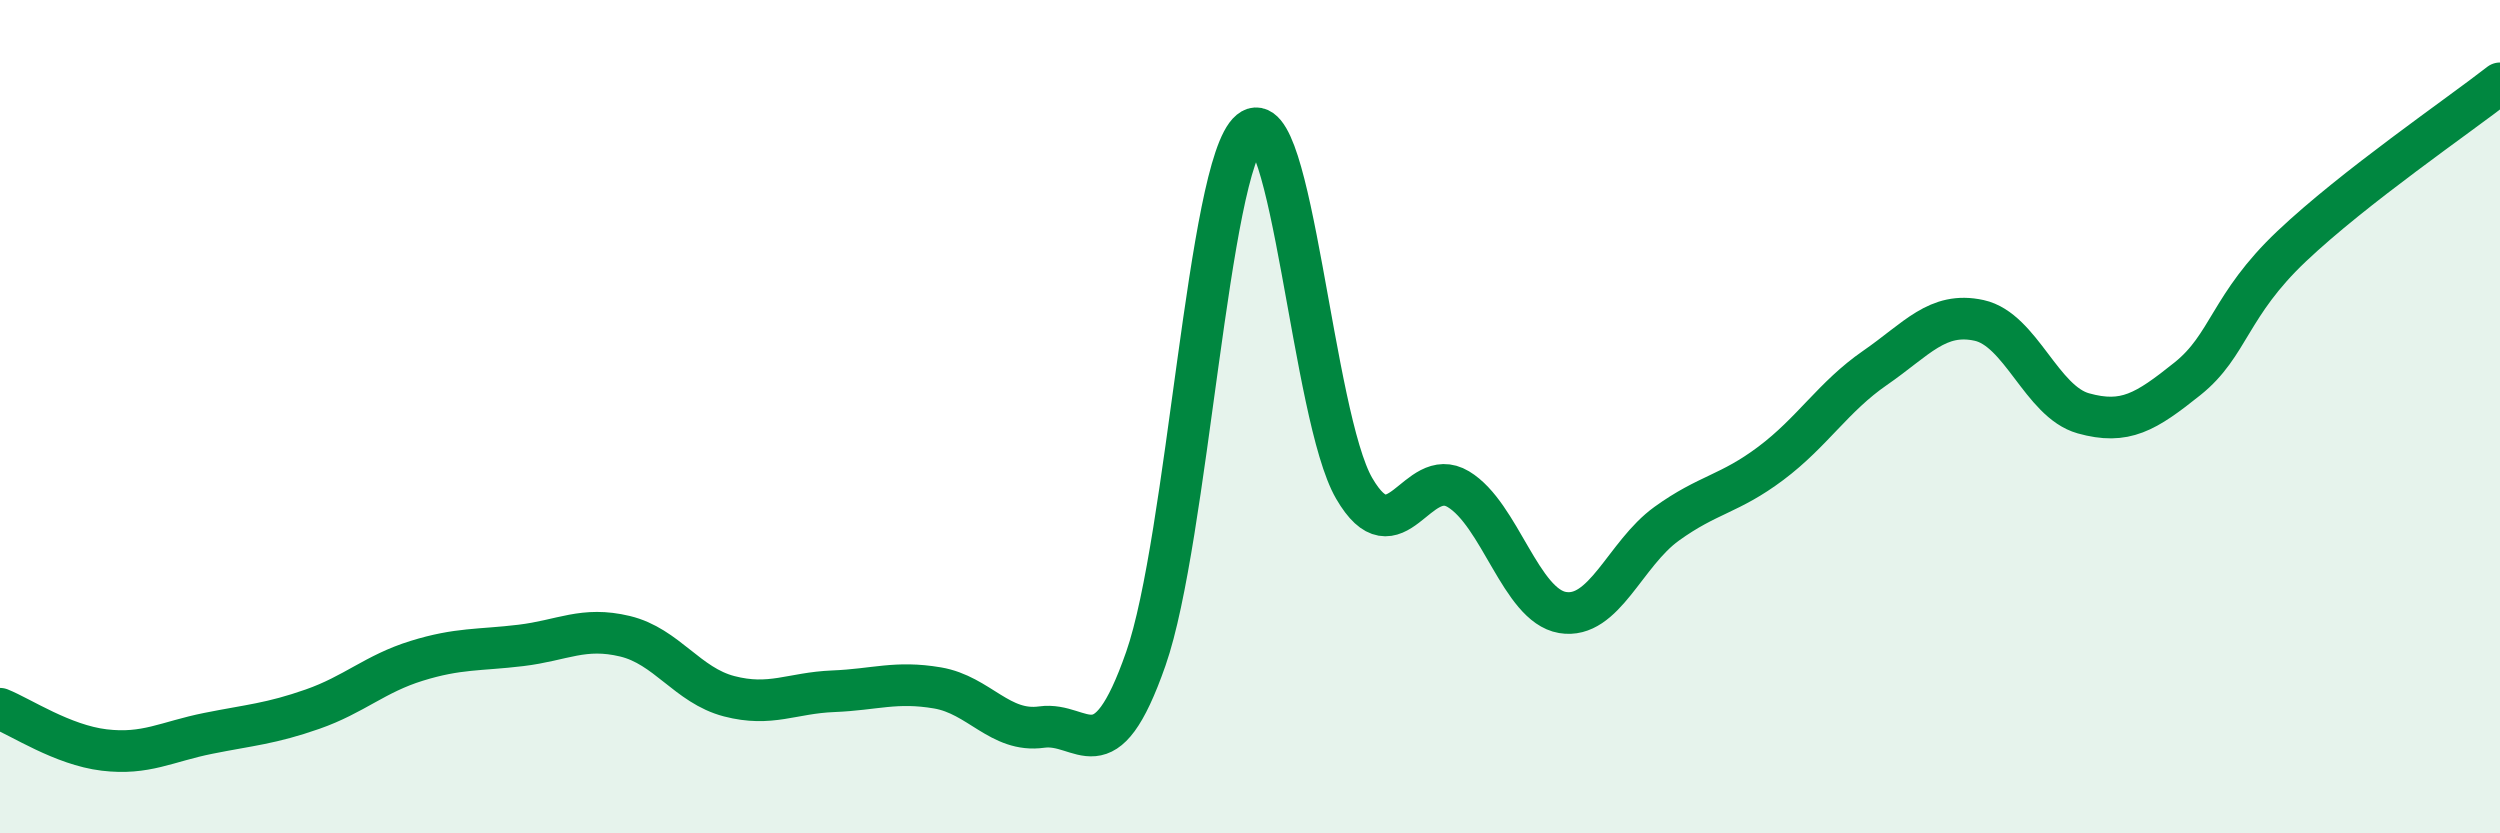
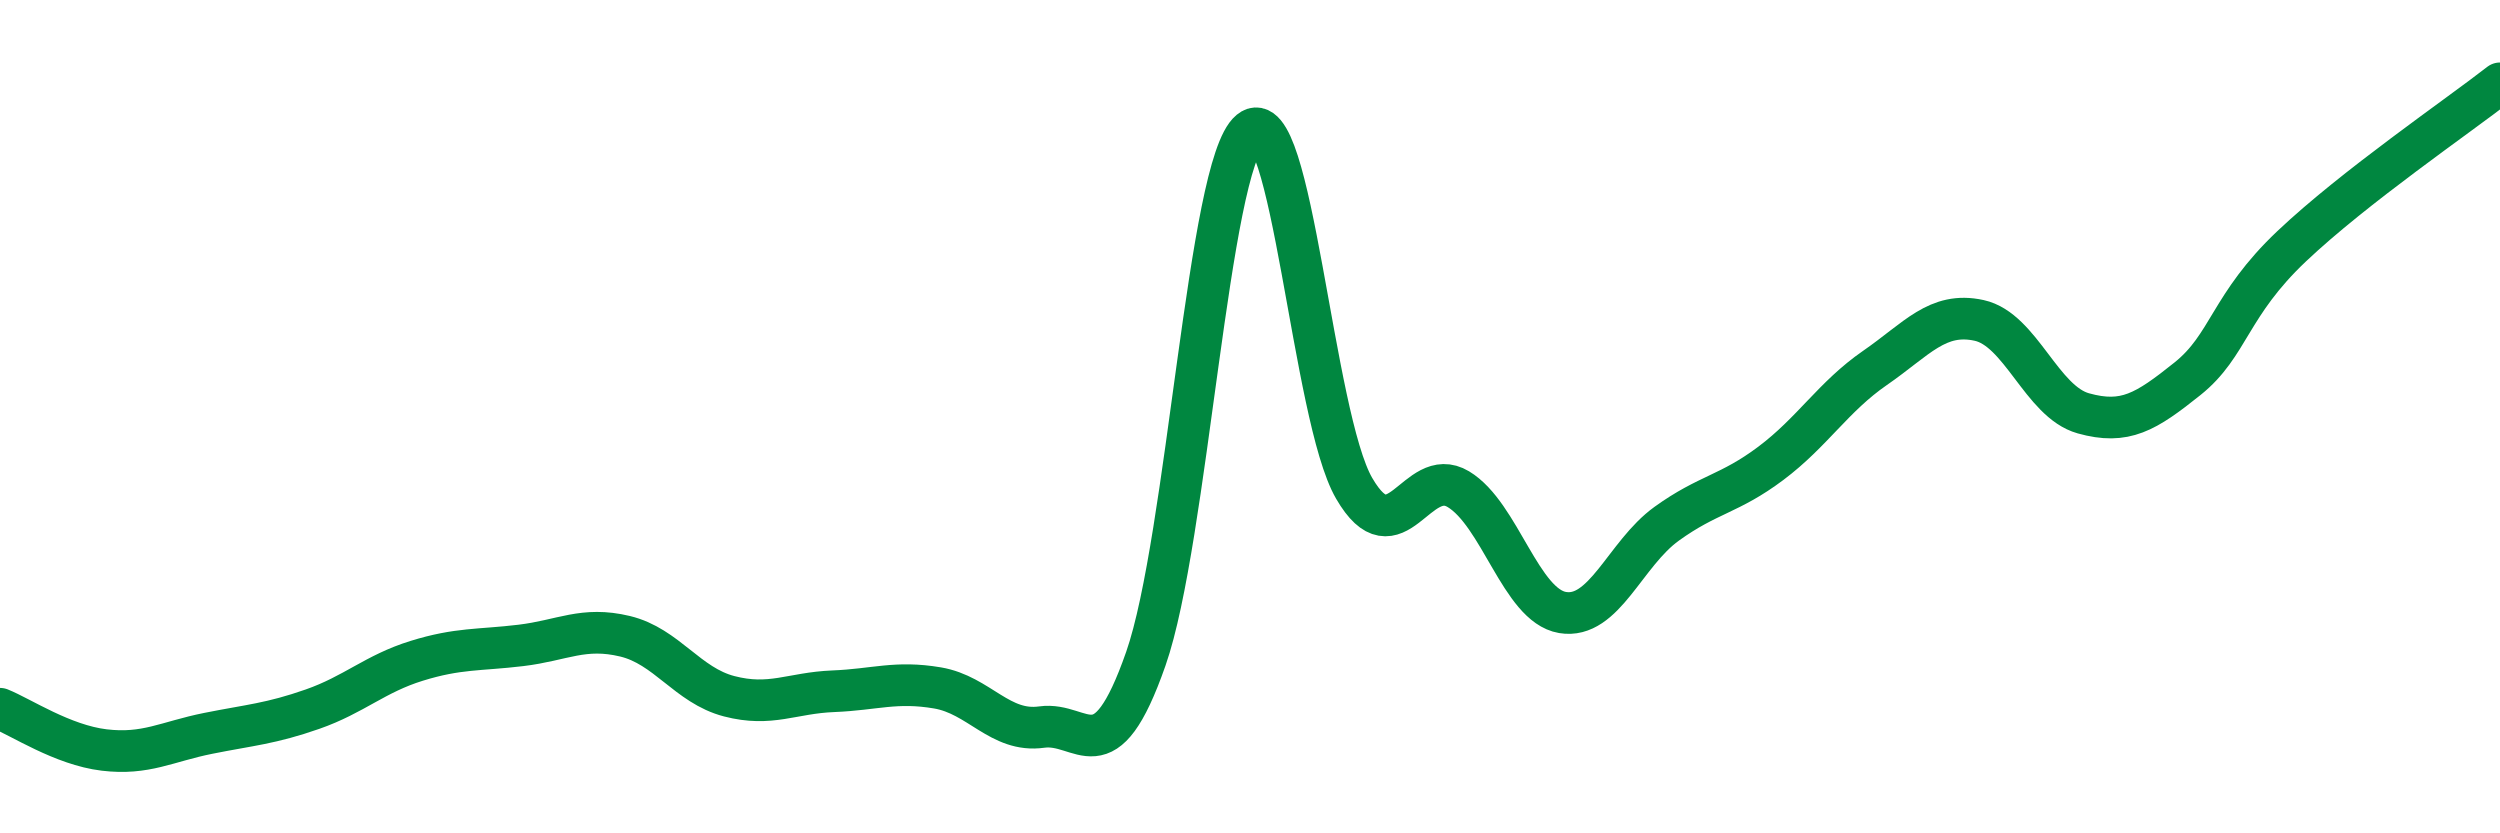
<svg xmlns="http://www.w3.org/2000/svg" width="60" height="20" viewBox="0 0 60 20">
-   <path d="M 0,17.01 C 0.5,17.21 1.5,17.88 2.5,18 C 3.5,18.12 4,17.8 5,17.6 C 6,17.4 6.5,17.37 7.5,17.02 C 8.5,16.67 9,16.17 10,15.86 C 11,15.55 11.5,15.61 12.5,15.49 C 13.5,15.37 14,15.03 15,15.27 C 16,15.51 16.5,16.45 17.5,16.71 C 18.5,16.97 19,16.63 20,16.59 C 21,16.55 21.5,16.34 22.5,16.51 C 23.5,16.68 24,17.59 25,17.45 C 26,17.31 26.5,18.67 27.5,15.81 C 28.5,12.95 29,3.96 30,3.14 C 31,2.32 31.5,10 32.5,11.72 C 33.5,13.44 34,11.14 35,11.74 C 36,12.34 36.5,14.53 37.5,14.7 C 38.5,14.87 39,13.29 40,12.57 C 41,11.85 41.5,11.87 42.5,11.12 C 43.5,10.37 44,9.52 45,8.83 C 46,8.14 46.5,7.47 47.5,7.69 C 48.5,7.91 49,9.64 50,9.92 C 51,10.2 51.5,9.89 52.5,9.09 C 53.5,8.29 53.5,7.33 55,5.91 C 56.5,4.49 59,2.78 60,2L60 20L0 20Z" fill="#008740" opacity="0.1" stroke-linecap="round" stroke-linejoin="round" />
  <path d="M 0,17.01 C 0.5,17.21 1.5,17.88 2.5,18 C 3.5,18.12 4,17.8 5,17.6 C 6,17.4 6.5,17.37 7.5,17.02 C 8.5,16.67 9,16.17 10,15.86 C 11,15.55 11.5,15.61 12.5,15.49 C 13.5,15.37 14,15.03 15,15.27 C 16,15.51 16.5,16.45 17.5,16.71 C 18.5,16.97 19,16.63 20,16.59 C 21,16.55 21.5,16.34 22.5,16.51 C 23.5,16.68 24,17.59 25,17.45 C 26,17.31 26.5,18.67 27.5,15.81 C 28.5,12.95 29,3.96 30,3.14 C 31,2.32 31.5,10 32.5,11.72 C 33.5,13.44 34,11.14 35,11.74 C 36,12.34 36.5,14.53 37.5,14.7 C 38.5,14.87 39,13.29 40,12.57 C 41,11.85 41.5,11.87 42.5,11.12 C 43.5,10.37 44,9.52 45,8.83 C 46,8.14 46.5,7.47 47.5,7.69 C 48.5,7.91 49,9.64 50,9.92 C 51,10.2 51.5,9.89 52.5,9.09 C 53.5,8.29 53.5,7.33 55,5.91 C 56.5,4.49 59,2.78 60,2" stroke="#008740" stroke-width="1" fill="none" stroke-linecap="round" stroke-linejoin="round" />
</svg>